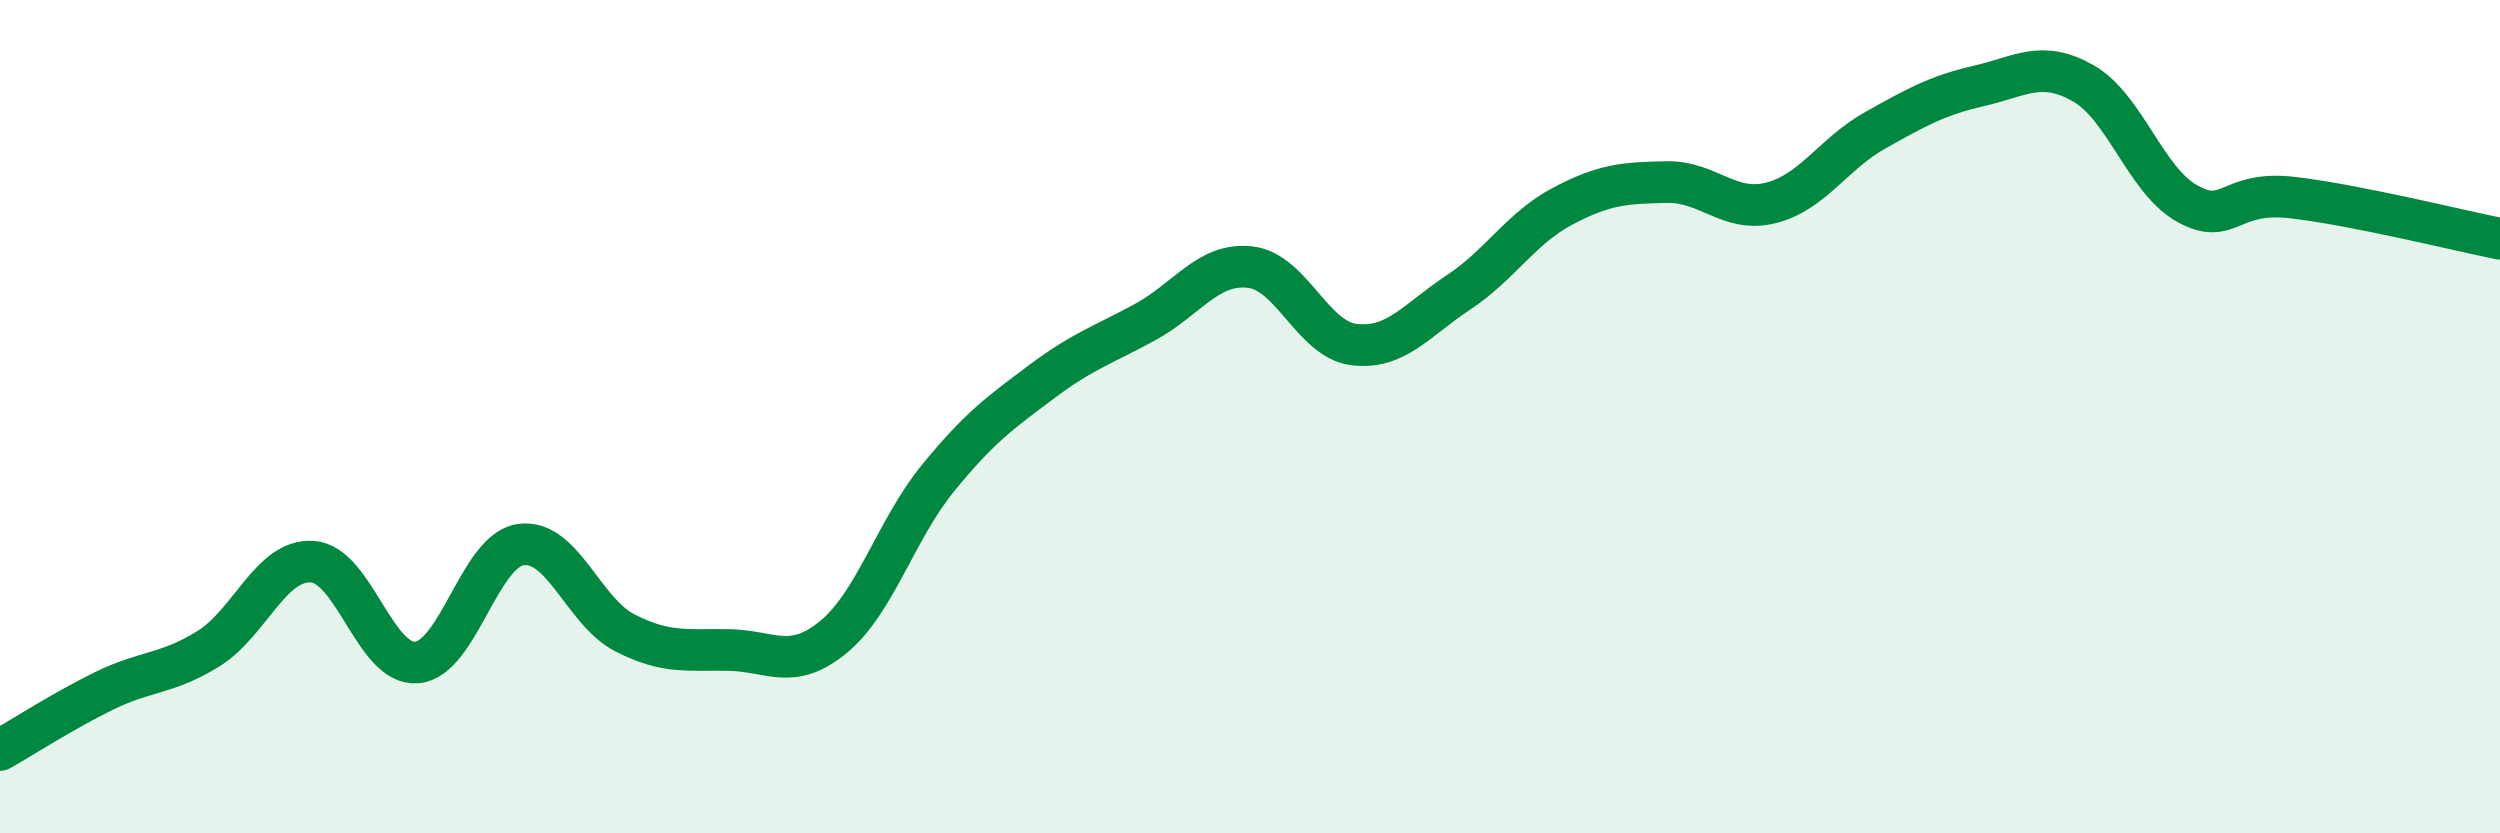
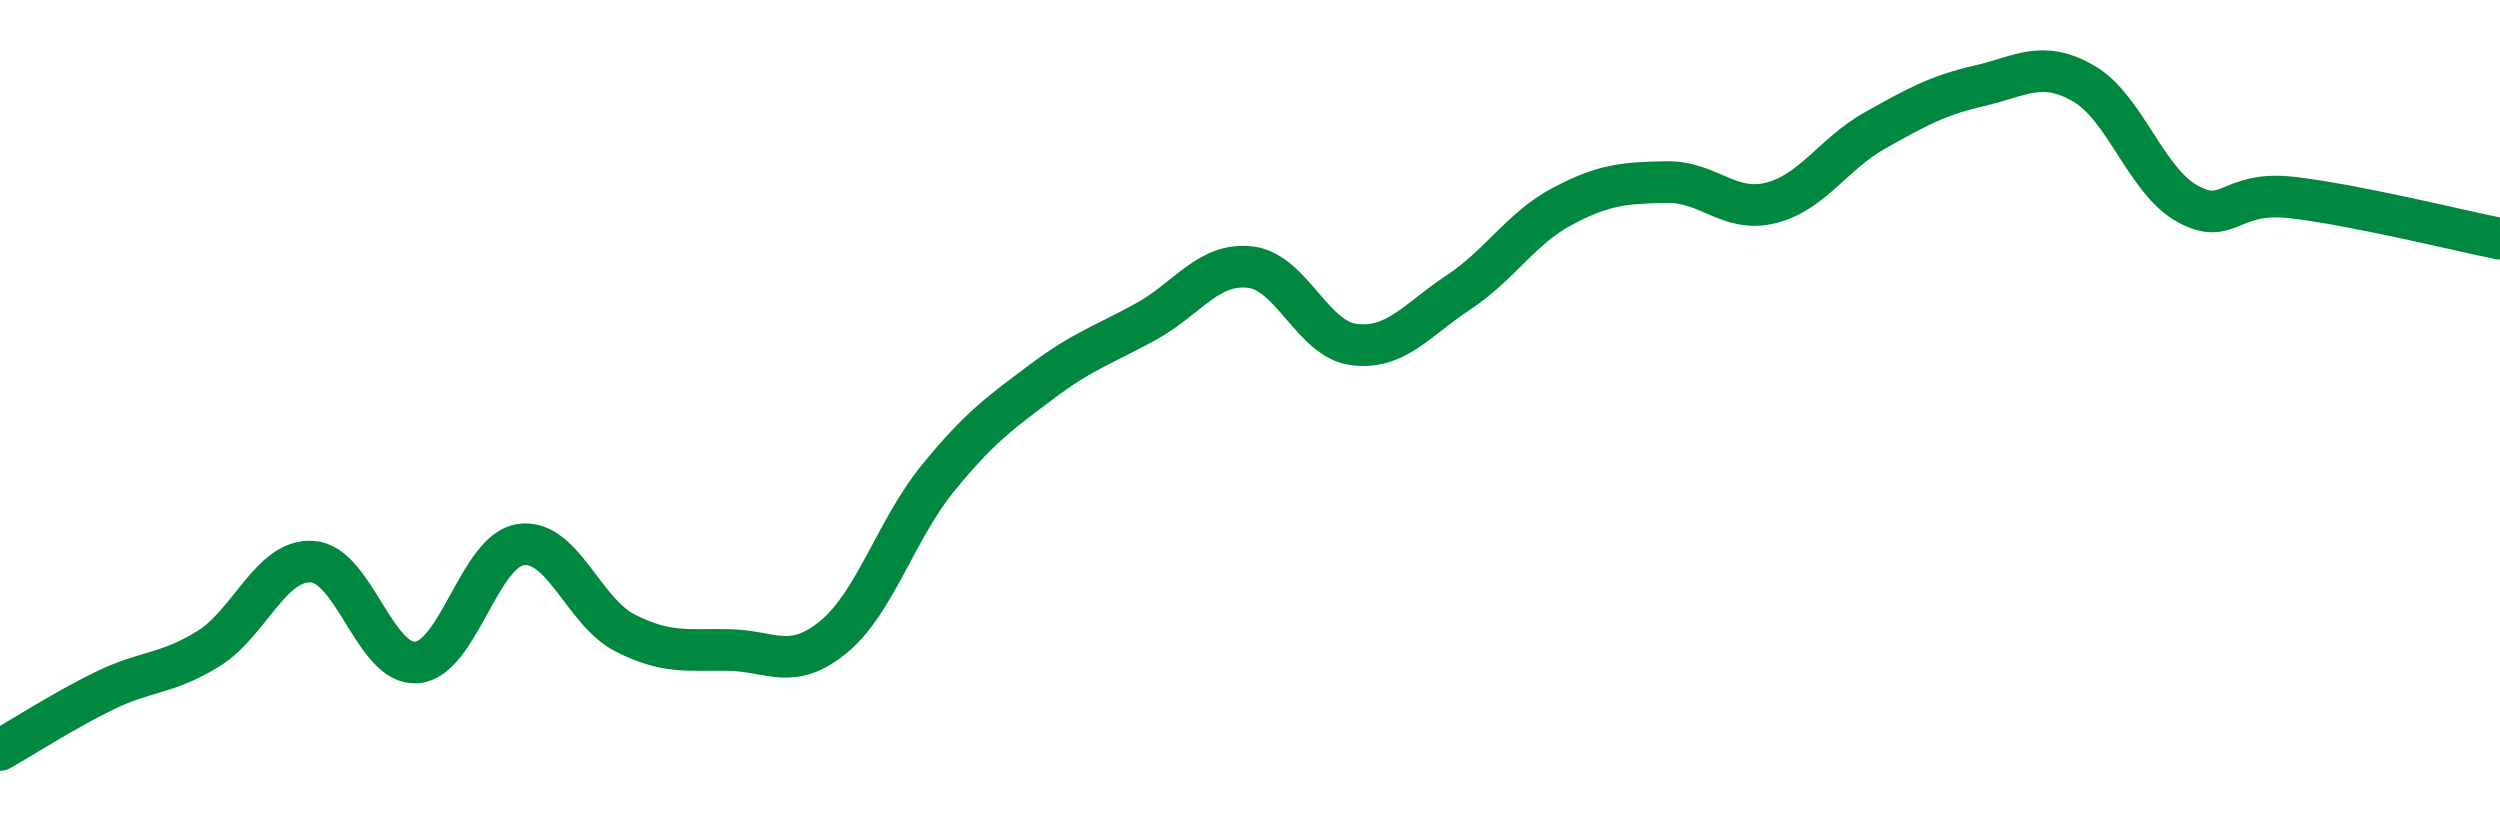
<svg xmlns="http://www.w3.org/2000/svg" width="60" height="20" viewBox="0 0 60 20">
-   <path d="M 0,18 C 0.5,17.72 1.5,17.07 2.5,16.58 C 3.5,16.09 4,16.19 5,15.57 C 6,14.95 6.5,13.41 7.5,13.48 C 8.5,13.55 9,15.98 10,15.9 C 11,15.82 11.5,13.21 12.5,13.07 C 13.5,12.93 14,14.68 15,15.19 C 16,15.7 16.5,15.58 17.5,15.6 C 18.5,15.62 19,16.11 20,15.29 C 21,14.47 21.5,12.72 22.5,11.49 C 23.5,10.26 24,9.91 25,9.16 C 26,8.41 26.5,8.27 27.5,7.72 C 28.5,7.17 29,6.3 30,6.41 C 31,6.52 31.5,8.15 32.5,8.27 C 33.5,8.39 34,7.68 35,7.02 C 36,6.36 36.5,5.48 37.5,4.95 C 38.5,4.42 39,4.39 40,4.37 C 41,4.35 41.5,5.12 42.5,4.87 C 43.5,4.62 44,3.69 45,3.13 C 46,2.57 46.5,2.29 47.5,2.06 C 48.5,1.83 49,1.43 50,2 C 51,2.57 51.5,4.34 52.5,4.89 C 53.5,5.44 53.5,4.57 55,4.74 C 56.5,4.91 59,5.53 60,5.73L60 20L0 20Z" fill="#008740" opacity="0.1" stroke-linecap="round" stroke-linejoin="round" />
  <path d="M 0,18 C 0.5,17.72 1.5,17.07 2.5,16.58 C 3.5,16.09 4,16.19 5,15.57 C 6,14.95 6.5,13.41 7.5,13.48 C 8.5,13.55 9,15.98 10,15.9 C 11,15.82 11.5,13.21 12.5,13.07 C 13.5,12.93 14,14.68 15,15.19 C 16,15.7 16.5,15.58 17.5,15.6 C 18.5,15.62 19,16.11 20,15.29 C 21,14.47 21.5,12.72 22.5,11.49 C 23.5,10.26 24,9.91 25,9.16 C 26,8.41 26.5,8.27 27.5,7.72 C 28.5,7.17 29,6.3 30,6.41 C 31,6.52 31.5,8.15 32.5,8.27 C 33.5,8.39 34,7.68 35,7.02 C 36,6.36 36.5,5.48 37.5,4.95 C 38.5,4.42 39,4.39 40,4.37 C 41,4.35 41.5,5.12 42.5,4.87 C 43.5,4.62 44,3.69 45,3.13 C 46,2.57 46.5,2.29 47.5,2.06 C 48.5,1.83 49,1.43 50,2 C 51,2.57 51.5,4.34 52.5,4.89 C 53.5,5.44 53.5,4.57 55,4.74 C 56.5,4.91 59,5.53 60,5.73" stroke="#008740" stroke-width="1" fill="none" stroke-linecap="round" stroke-linejoin="round" />
</svg>